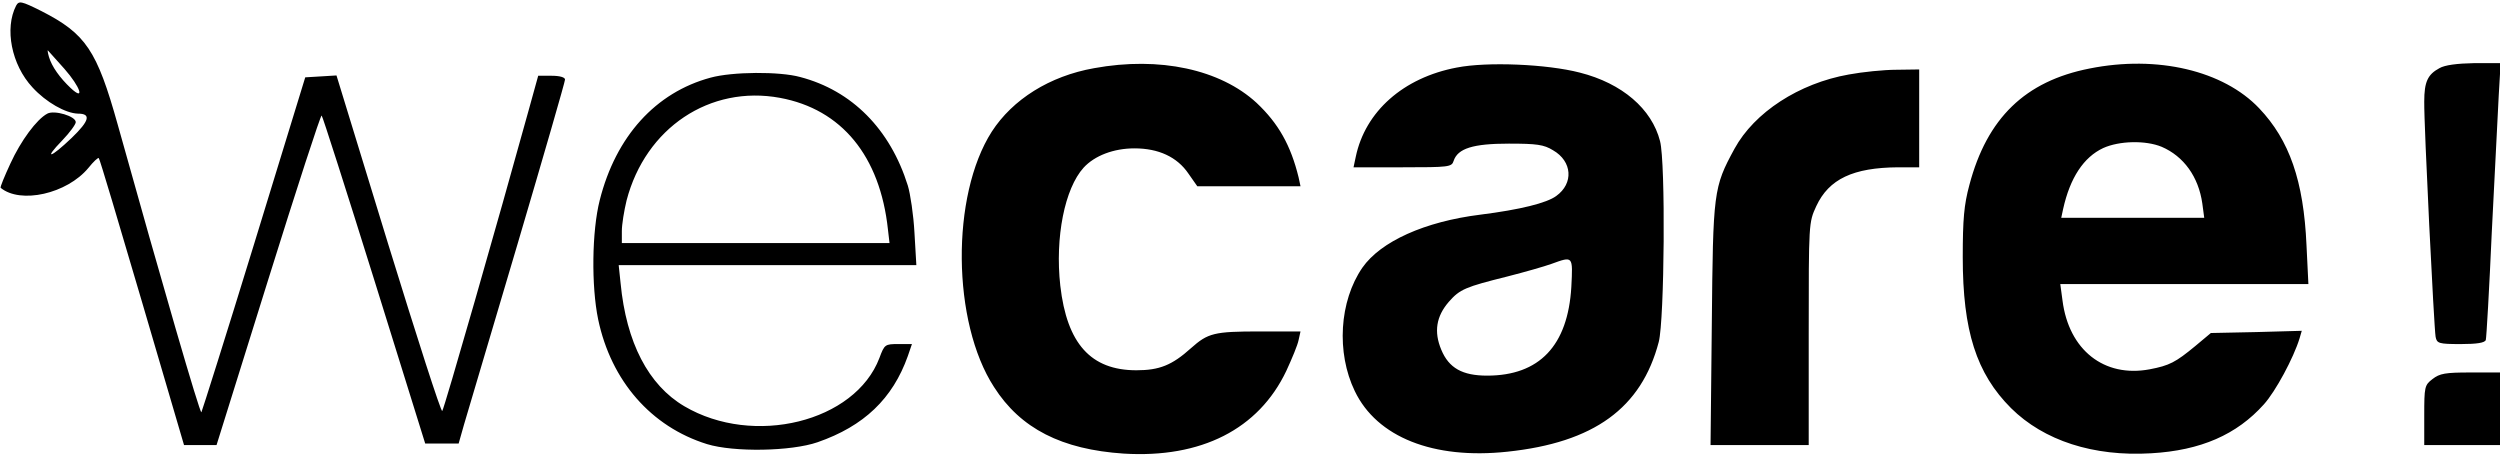
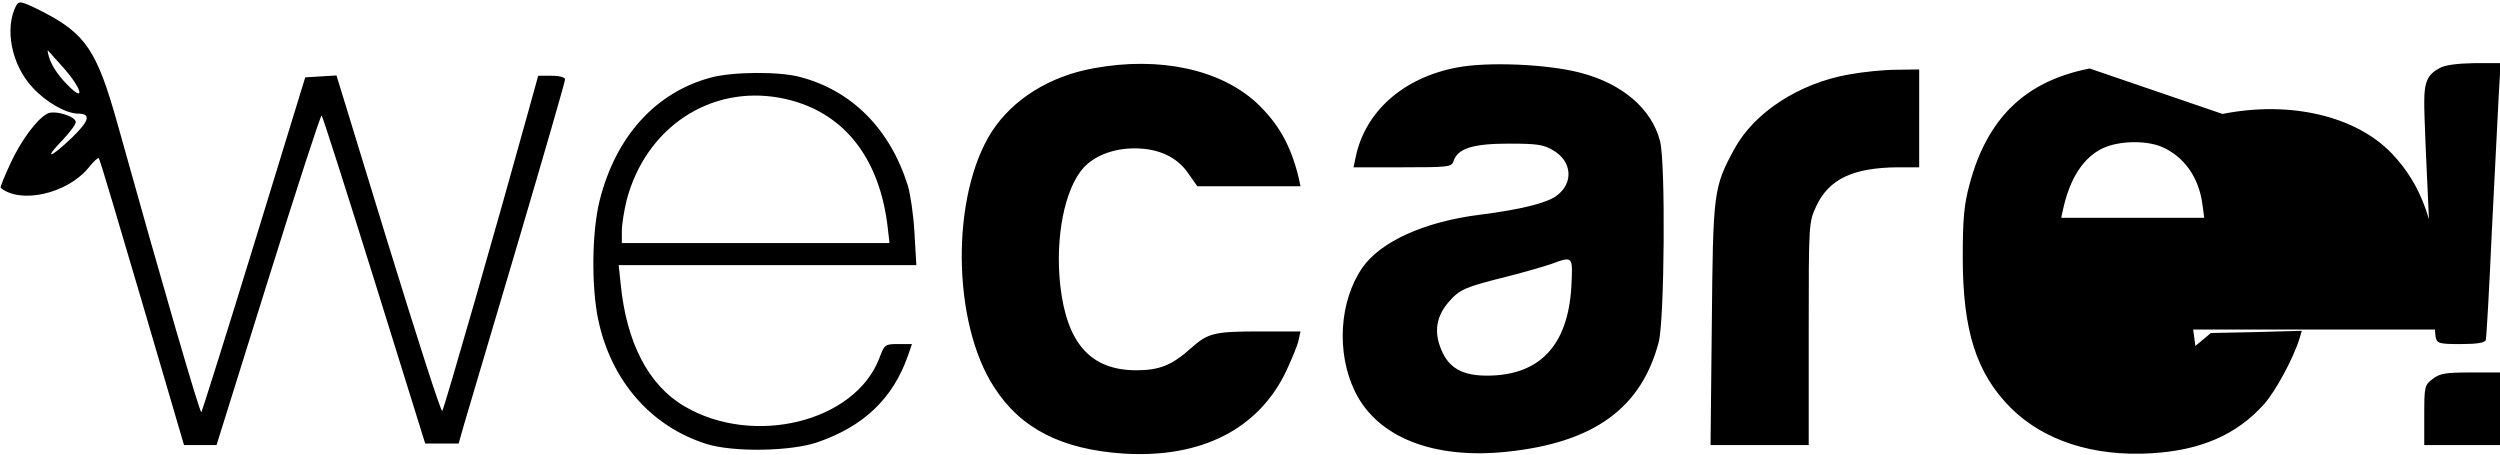
<svg xmlns="http://www.w3.org/2000/svg" version="1.0" viewBox="0 0 792 144">
-   <path d="M5.1 1.8C1.4 9 3.6 20.5 10.3 27.7c4.3 4.7 10.5 8.2 14.4 8.3 4.2 0 3.7 2.2-2 7.7-6.7 6.4-9.1 7.1-3 .8 2.4-2.5 4.3-5.1 4.3-5.8 0-1.9-6.8-3.9-9-2.7-3.4 1.8-8.4 8.6-11.7 15.8C1.4 55.9 0 59.3.2 59.5c6.3 5.2 21 1.9 27.8-6.3 1.6-2 3.1-3.4 3.3-3.1.3.2 6.4 20.8 13.7 45.6L58.3 141h10.3L85 88.5c9-28.8 16.6-52.2 16.9-51.9.3.2 7.8 23.7 16.7 52.2l16.1 51.7h10.6l1.7-6c1-3.3 8.6-29 16.9-57 8.3-28.1 15.1-51.6 15.1-52.3 0-.7-1.6-1.2-4.3-1.2h-4.2l-3.1 11.2c-9.5 34.4-26.7 94.4-27.3 95-.4.4-8-23.3-17.1-52.8l-16.4-53.5-4.9.3-5 .3-16.2 52.8c-8.9 29-16.5 53-16.7 53.3-.5.4-12.4-40.6-26.5-91.1-6.6-23.6-10.1-28.8-24.2-36C6.7.3 6 .2 5.1 1.8zm15.3 20c5.1 5.8 6.6 10.4 2 6.1-3.4-3.2-6-6.8-6.9-9.9-.4-1.4-.5-2.3-.3-2 .3.3 2.6 2.9 5.2 5.8zM346.6 21.6c-14.1 2.5-25.8 9.9-32.4 20.1-13 20.3-12.6 60.4.7 80.9 8.4 13.2 21.5 19.8 41.1 21.1 24.5 1.5 42.7-7.7 51.5-26.2 1.8-3.9 3.6-8.2 3.9-9.8l.6-2.7h-12.9c-14.5 0-16.4.5-21.8 5.3-6 5.4-10 7-17.3 7-14.4 0-22-8.4-24.1-26.8-1.7-15.3 1.4-30.8 7.4-37.4 3.5-3.8 9.5-6.1 16.1-6.1 7.6 0 13.5 2.7 17.1 8l2.8 4H412l-.6-2.8c-2.5-10.2-6.4-17.1-13.3-23.6-11.5-10.6-30.7-14.8-51.5-11zM461.5 21.4c-16.9 3.2-29 13.9-32 28.3l-.7 3.3h15.6c14.6 0 15.5-.1 16.1-2 1.3-4 6.2-5.5 17.5-5.5 8.8 0 11.1.3 14 2.1 6.1 3.5 6.6 10.5 1 14.5-3 2.2-11.3 4.3-24 5.9-17.7 2.2-31.6 8.5-37.4 16.8-7.3 10.6-8.3 26.9-2.4 39.1 7 14.6 24.9 21.7 48.3 19.2 27.5-2.9 42.5-13.8 48-34.8 1.8-7 2.2-56.8.4-63.6-2.6-10.2-12-18.3-25.4-21.7-10.4-2.7-29.4-3.5-39-1.6zm36.3 69.5c-1.1 18.6-10.1 28.1-26.7 28.1-7.8 0-12.1-2.4-14.5-8.2-2.4-5.7-1.6-10.6 2.4-15.2 3.5-4 5.3-4.7 18.5-8 5.5-1.4 11.8-3.2 14-4 6.9-2.5 6.8-2.6 6.3 7.3zM662 21.7c-20.4 4-32.5 15.7-38.1 36.9-1.7 6.3-2.1 10.9-2.1 22.9 0 23.3 4.3 36.8 15.3 47.8 10.4 10.3 26.1 15.4 44.4 14.3 15.7-.9 27.1-5.9 35.7-15.5 3.7-4.1 9.4-14.7 11.3-20.9l.7-2.4-14.4.4-14.4.3-4.9 4.1c-6.3 5.2-8.2 6.2-14.5 7.4-14.4 2.7-25.6-6.1-27.6-21.8l-.7-5.2h78.6l-.6-12.3c-.9-20.4-5.4-33.3-15-43.4-11.3-11.9-32.2-16.9-53.7-12.6zm22.8 24.8c7 3 11.7 9.5 12.9 18l.6 4.5H653l.6-2.8c2.2-9.9 6.5-16.4 12.7-19.3 5.1-2.3 13.4-2.5 18.5-.4zM772.8 21.6c-3.7 2-4.8 4.3-4.8 10.6-.1 7.4 3.1 71.8 3.6 74.5.4 2.1 1 2.3 8 2.3 5.1 0 7.6-.4 7.9-1.3.2-.6 1.1-16.1 1.9-34.2.9-18.2 1.9-37.6 2.2-43.3l.6-10.2h-8.4c-5.4.1-9.3.6-11 1.6zM585.7 23.6c-15.8 2.8-29.9 12-36.2 23.5-6.7 12.3-6.8 13.6-7.2 55.6l-.4 38.3H573v-35.3c0-35.1 0-35.2 2.4-40.4 4-8.6 11.7-12.2 25.9-12.3h6.7V22l-7.2.1c-4 0-10.8.7-15.1 1.5zM225.1 24.6c-17.4 4.7-30 18.6-35.1 38.8-2.5 9.8-2.7 27.2-.5 37.8 4.1 19.5 16.8 34 34.5 39.5 8.5 2.6 26.6 2.3 35-.6 14.7-5.1 23.8-13.8 28.6-27.3l1.3-3.8h-4.3c-4.2 0-4.4.1-6 4.4-7.7 20.3-39.9 28.2-61.8 15.3-11.4-6.7-18.4-20.2-20.2-39L196 84H290.3l-.6-10.3c-.3-5.6-1.3-12.3-2.1-14.9-5.6-17.9-17.7-30.1-34.1-34.4-6.5-1.8-21.5-1.7-28.4.2zm22 6.4c19.5 3.6 31.7 18.4 34.2 41.7l.5 4.3H197v-3.8c0-2.1.7-6.4 1.5-9.7 6-23 26.4-36.6 48.6-32.5zM770.6 120.1c-2.5 1.9-2.6 2.5-2.6 11.5v9.4h24v-23h-9.4c-7.9 0-9.7.3-12 2.1z" />
+   <path d="M5.1 1.8C1.4 9 3.6 20.5 10.3 27.7c4.3 4.7 10.5 8.2 14.4 8.3 4.2 0 3.7 2.2-2 7.7-6.7 6.4-9.1 7.1-3 .8 2.4-2.5 4.3-5.1 4.3-5.8 0-1.9-6.8-3.9-9-2.7-3.4 1.8-8.4 8.6-11.7 15.8C1.4 55.9 0 59.3.2 59.5c6.3 5.2 21 1.9 27.8-6.3 1.6-2 3.1-3.4 3.3-3.1.3.2 6.4 20.8 13.7 45.6L58.3 141h10.3L85 88.5c9-28.8 16.6-52.2 16.9-51.9.3.2 7.8 23.7 16.7 52.2l16.1 51.7h10.6l1.7-6c1-3.3 8.6-29 16.9-57 8.3-28.1 15.1-51.6 15.1-52.3 0-.7-1.6-1.2-4.3-1.2h-4.2l-3.1 11.2c-9.5 34.4-26.7 94.4-27.3 95-.4.4-8-23.3-17.1-52.8l-16.4-53.5-4.9.3-5 .3-16.2 52.8c-8.9 29-16.5 53-16.7 53.3-.5.4-12.4-40.6-26.5-91.1-6.6-23.6-10.1-28.8-24.2-36C6.7.3 6 .2 5.1 1.8zm15.3 20c5.1 5.8 6.6 10.4 2 6.1-3.4-3.2-6-6.8-6.9-9.9-.4-1.4-.5-2.3-.3-2 .3.3 2.6 2.9 5.2 5.8zM346.6 21.6c-14.1 2.5-25.8 9.9-32.4 20.1-13 20.3-12.6 60.4.7 80.9 8.4 13.2 21.5 19.8 41.1 21.1 24.5 1.5 42.7-7.7 51.5-26.2 1.8-3.9 3.6-8.2 3.9-9.8l.6-2.7h-12.9c-14.5 0-16.4.5-21.8 5.3-6 5.4-10 7-17.3 7-14.4 0-22-8.4-24.1-26.8-1.7-15.3 1.4-30.8 7.4-37.4 3.5-3.8 9.5-6.1 16.1-6.1 7.6 0 13.5 2.7 17.1 8l2.8 4H412l-.6-2.8c-2.5-10.2-6.4-17.1-13.3-23.6-11.5-10.6-30.7-14.8-51.5-11zM461.5 21.4c-16.9 3.2-29 13.9-32 28.3l-.7 3.3h15.6c14.6 0 15.5-.1 16.1-2 1.3-4 6.2-5.5 17.5-5.5 8.8 0 11.1.3 14 2.1 6.1 3.5 6.6 10.5 1 14.5-3 2.2-11.3 4.3-24 5.9-17.7 2.2-31.6 8.5-37.4 16.8-7.3 10.6-8.3 26.9-2.4 39.1 7 14.6 24.9 21.7 48.3 19.2 27.5-2.9 42.5-13.8 48-34.8 1.8-7 2.2-56.8.4-63.6-2.6-10.2-12-18.3-25.4-21.7-10.4-2.7-29.4-3.5-39-1.6zm36.3 69.5c-1.1 18.6-10.1 28.1-26.7 28.1-7.8 0-12.1-2.4-14.5-8.2-2.4-5.7-1.6-10.6 2.4-15.2 3.5-4 5.3-4.7 18.5-8 5.5-1.4 11.8-3.2 14-4 6.9-2.5 6.8-2.6 6.3 7.3zM662 21.7c-20.4 4-32.5 15.7-38.1 36.9-1.7 6.3-2.1 10.9-2.1 22.9 0 23.3 4.3 36.8 15.3 47.8 10.4 10.3 26.1 15.4 44.4 14.3 15.7-.9 27.1-5.9 35.7-15.5 3.7-4.1 9.4-14.7 11.3-20.9l.7-2.4-14.4.4-14.4.3-4.9 4.1l-.7-5.2h78.6l-.6-12.3c-.9-20.4-5.4-33.3-15-43.4-11.3-11.9-32.2-16.9-53.7-12.6zm22.8 24.8c7 3 11.7 9.5 12.9 18l.6 4.5H653l.6-2.8c2.2-9.9 6.5-16.4 12.7-19.3 5.1-2.3 13.4-2.5 18.5-.4zM772.8 21.6c-3.7 2-4.8 4.3-4.8 10.6-.1 7.4 3.1 71.8 3.6 74.5.4 2.1 1 2.3 8 2.3 5.1 0 7.6-.4 7.9-1.3.2-.6 1.1-16.1 1.9-34.2.9-18.2 1.9-37.6 2.2-43.3l.6-10.2h-8.4c-5.4.1-9.3.6-11 1.6zM585.7 23.6c-15.8 2.8-29.9 12-36.2 23.5-6.7 12.3-6.8 13.6-7.2 55.6l-.4 38.3H573v-35.3c0-35.1 0-35.2 2.4-40.4 4-8.6 11.7-12.2 25.9-12.3h6.7V22l-7.2.1c-4 0-10.8.7-15.1 1.5zM225.1 24.6c-17.4 4.7-30 18.6-35.1 38.8-2.5 9.8-2.7 27.2-.5 37.8 4.1 19.5 16.8 34 34.5 39.5 8.5 2.6 26.6 2.3 35-.6 14.7-5.1 23.8-13.8 28.6-27.3l1.3-3.8h-4.3c-4.2 0-4.4.1-6 4.4-7.7 20.3-39.9 28.2-61.8 15.3-11.4-6.7-18.4-20.2-20.2-39L196 84H290.3l-.6-10.3c-.3-5.6-1.3-12.3-2.1-14.9-5.6-17.9-17.7-30.1-34.1-34.4-6.5-1.8-21.5-1.7-28.4.2zm22 6.4c19.5 3.6 31.7 18.4 34.2 41.7l.5 4.3H197v-3.8c0-2.1.7-6.4 1.5-9.7 6-23 26.4-36.6 48.6-32.5zM770.6 120.1c-2.5 1.9-2.6 2.5-2.6 11.5v9.4h24v-23h-9.4c-7.9 0-9.7.3-12 2.1z" />
</svg>